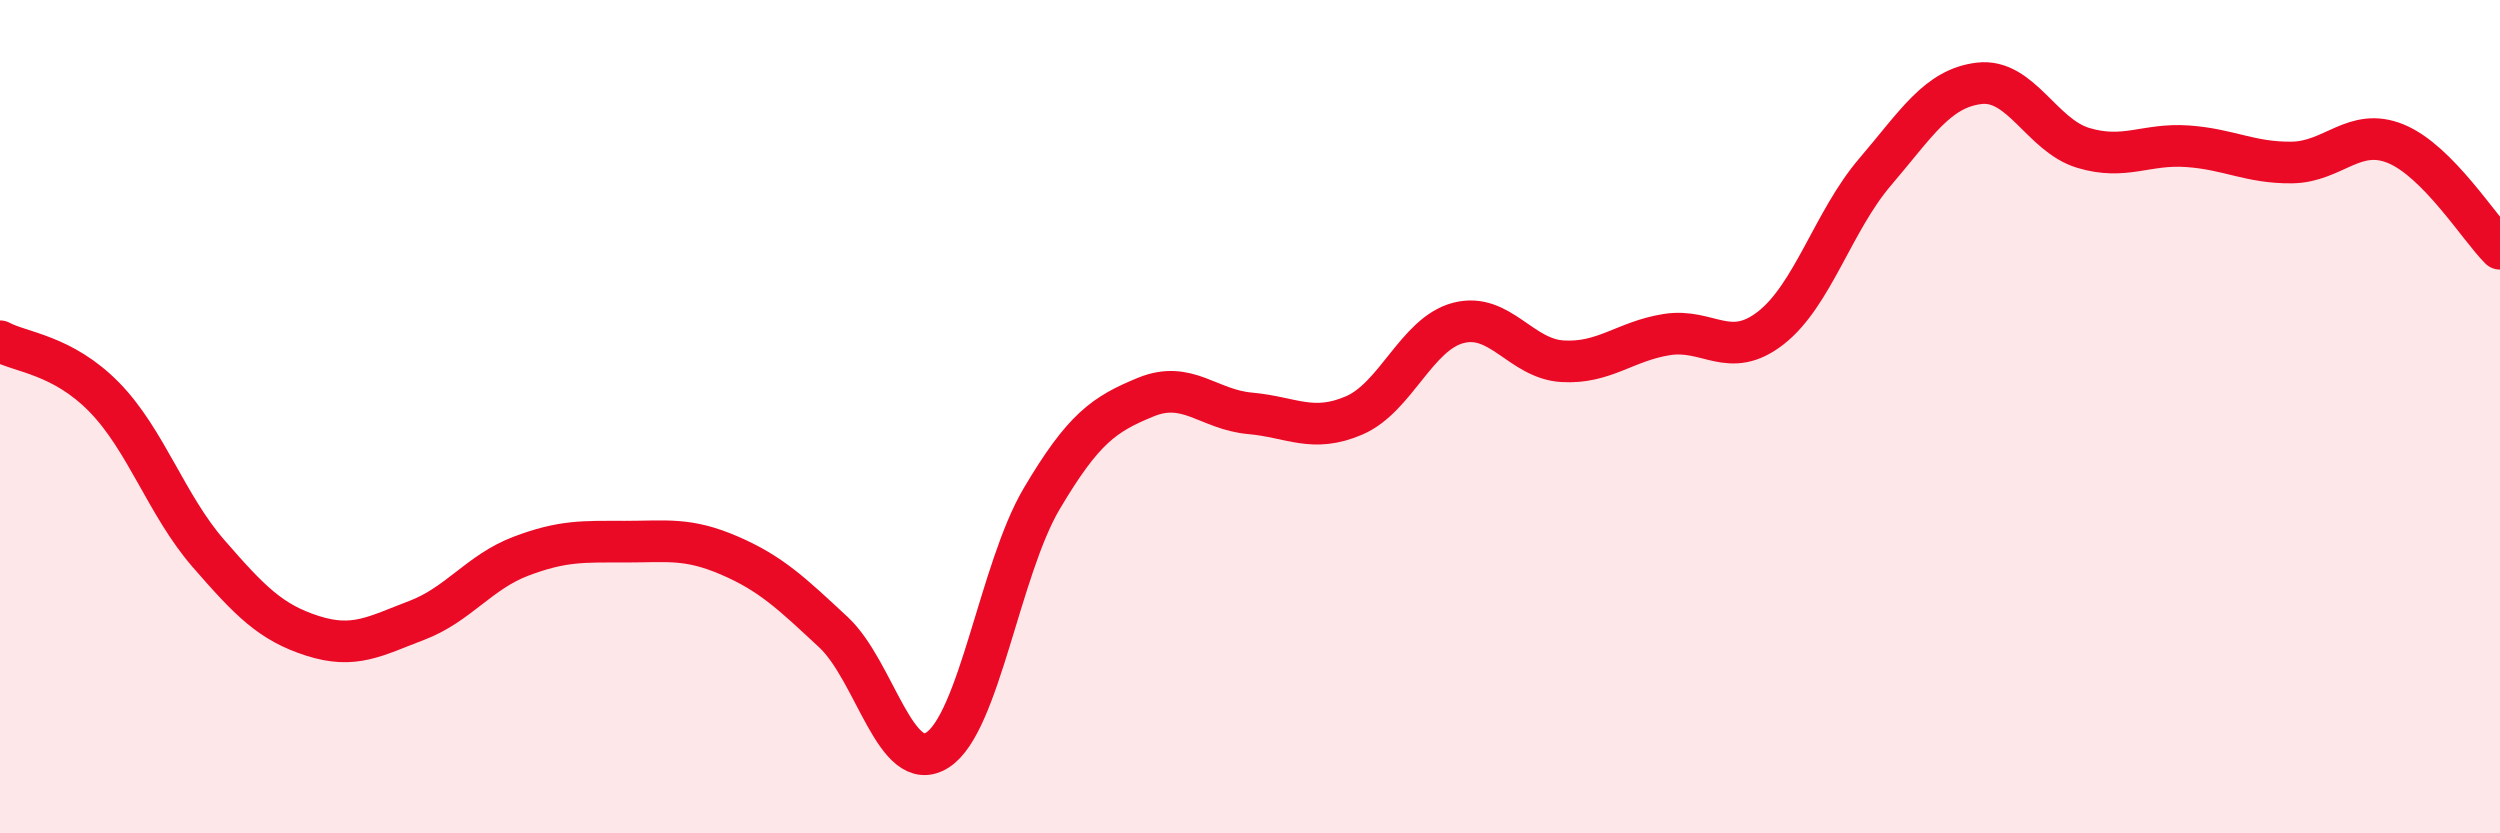
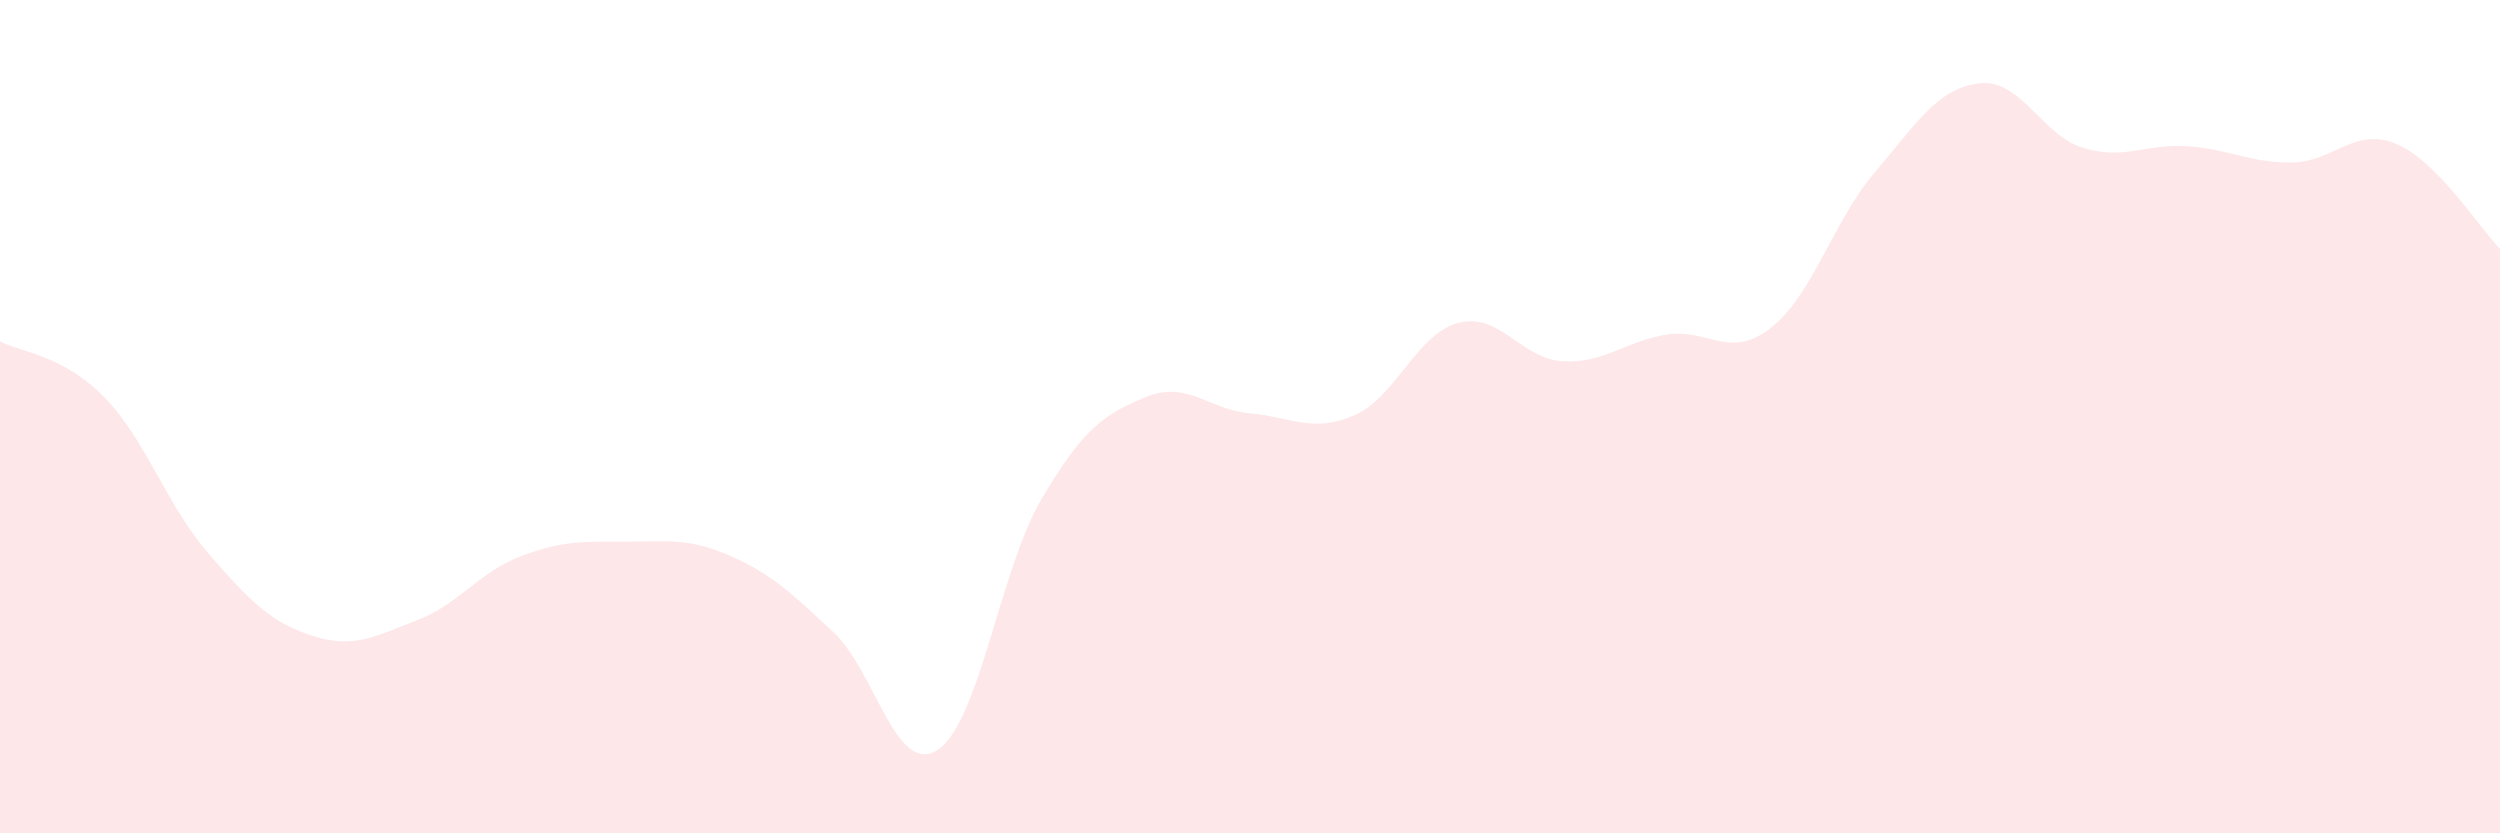
<svg xmlns="http://www.w3.org/2000/svg" width="60" height="20" viewBox="0 0 60 20">
  <path d="M 0,8.19 C 0.5,8.46 1.5,8.51 2.5,9.53 C 3.5,10.55 4,12.13 5,13.28 C 6,14.43 6.5,14.94 7.5,15.26 C 8.5,15.58 9,15.27 10,14.89 C 11,14.51 11.5,13.73 12.5,13.35 C 13.5,12.97 14,13 15,13 C 16,13 16.5,12.9 17.5,13.33 C 18.5,13.76 19,14.24 20,15.17 C 21,16.1 21.5,18.64 22.5,18 C 23.5,17.36 24,13.66 25,11.97 C 26,10.28 26.5,9.94 27.5,9.53 C 28.5,9.12 29,9.83 30,9.92 C 31,10.01 31.5,10.4 32.5,9.97 C 33.5,9.54 34,8.01 35,7.75 C 36,7.49 36.5,8.61 37.5,8.67 C 38.5,8.73 39,8.19 40,8.03 C 41,7.87 41.5,8.65 42.5,7.87 C 43.5,7.09 44,5.3 45,4.13 C 46,2.96 46.5,2.12 47.5,2 C 48.5,1.88 49,3.25 50,3.55 C 51,3.85 51.5,3.44 52.5,3.51 C 53.5,3.58 54,3.91 55,3.9 C 56,3.89 56.5,3.04 57.5,3.45 C 58.5,3.86 59.5,5.47 60,5.97L60 20L0 20Z" fill="#EB0A25" opacity="0.1" stroke-linecap="round" stroke-linejoin="round" />
-   <path d="M 0,8.19 C 0.5,8.46 1.5,8.51 2.5,9.53 C 3.5,10.55 4,12.13 5,13.28 C 6,14.43 6.5,14.94 7.5,15.26 C 8.5,15.58 9,15.27 10,14.89 C 11,14.51 11.5,13.73 12.5,13.35 C 13.5,12.97 14,13 15,13 C 16,13 16.5,12.9 17.5,13.33 C 18.5,13.76 19,14.24 20,15.17 C 21,16.1 21.5,18.64 22.5,18 C 23.5,17.36 24,13.66 25,11.97 C 26,10.28 26.5,9.94 27.5,9.53 C 28.5,9.12 29,9.83 30,9.92 C 31,10.01 31.5,10.4 32.5,9.97 C 33.5,9.54 34,8.01 35,7.75 C 36,7.49 36.5,8.61 37.5,8.67 C 38.5,8.73 39,8.19 40,8.03 C 41,7.87 41.5,8.65 42.5,7.87 C 43.5,7.09 44,5.3 45,4.13 C 46,2.96 46.5,2.12 47.5,2 C 48.5,1.88 49,3.25 50,3.55 C 51,3.85 51.5,3.44 52.5,3.51 C 53.5,3.58 54,3.91 55,3.9 C 56,3.89 56.5,3.04 57.5,3.45 C 58.5,3.86 59.5,5.47 60,5.97" stroke="#EB0A25" stroke-width="1" fill="none" stroke-linecap="round" stroke-linejoin="round" />
</svg>